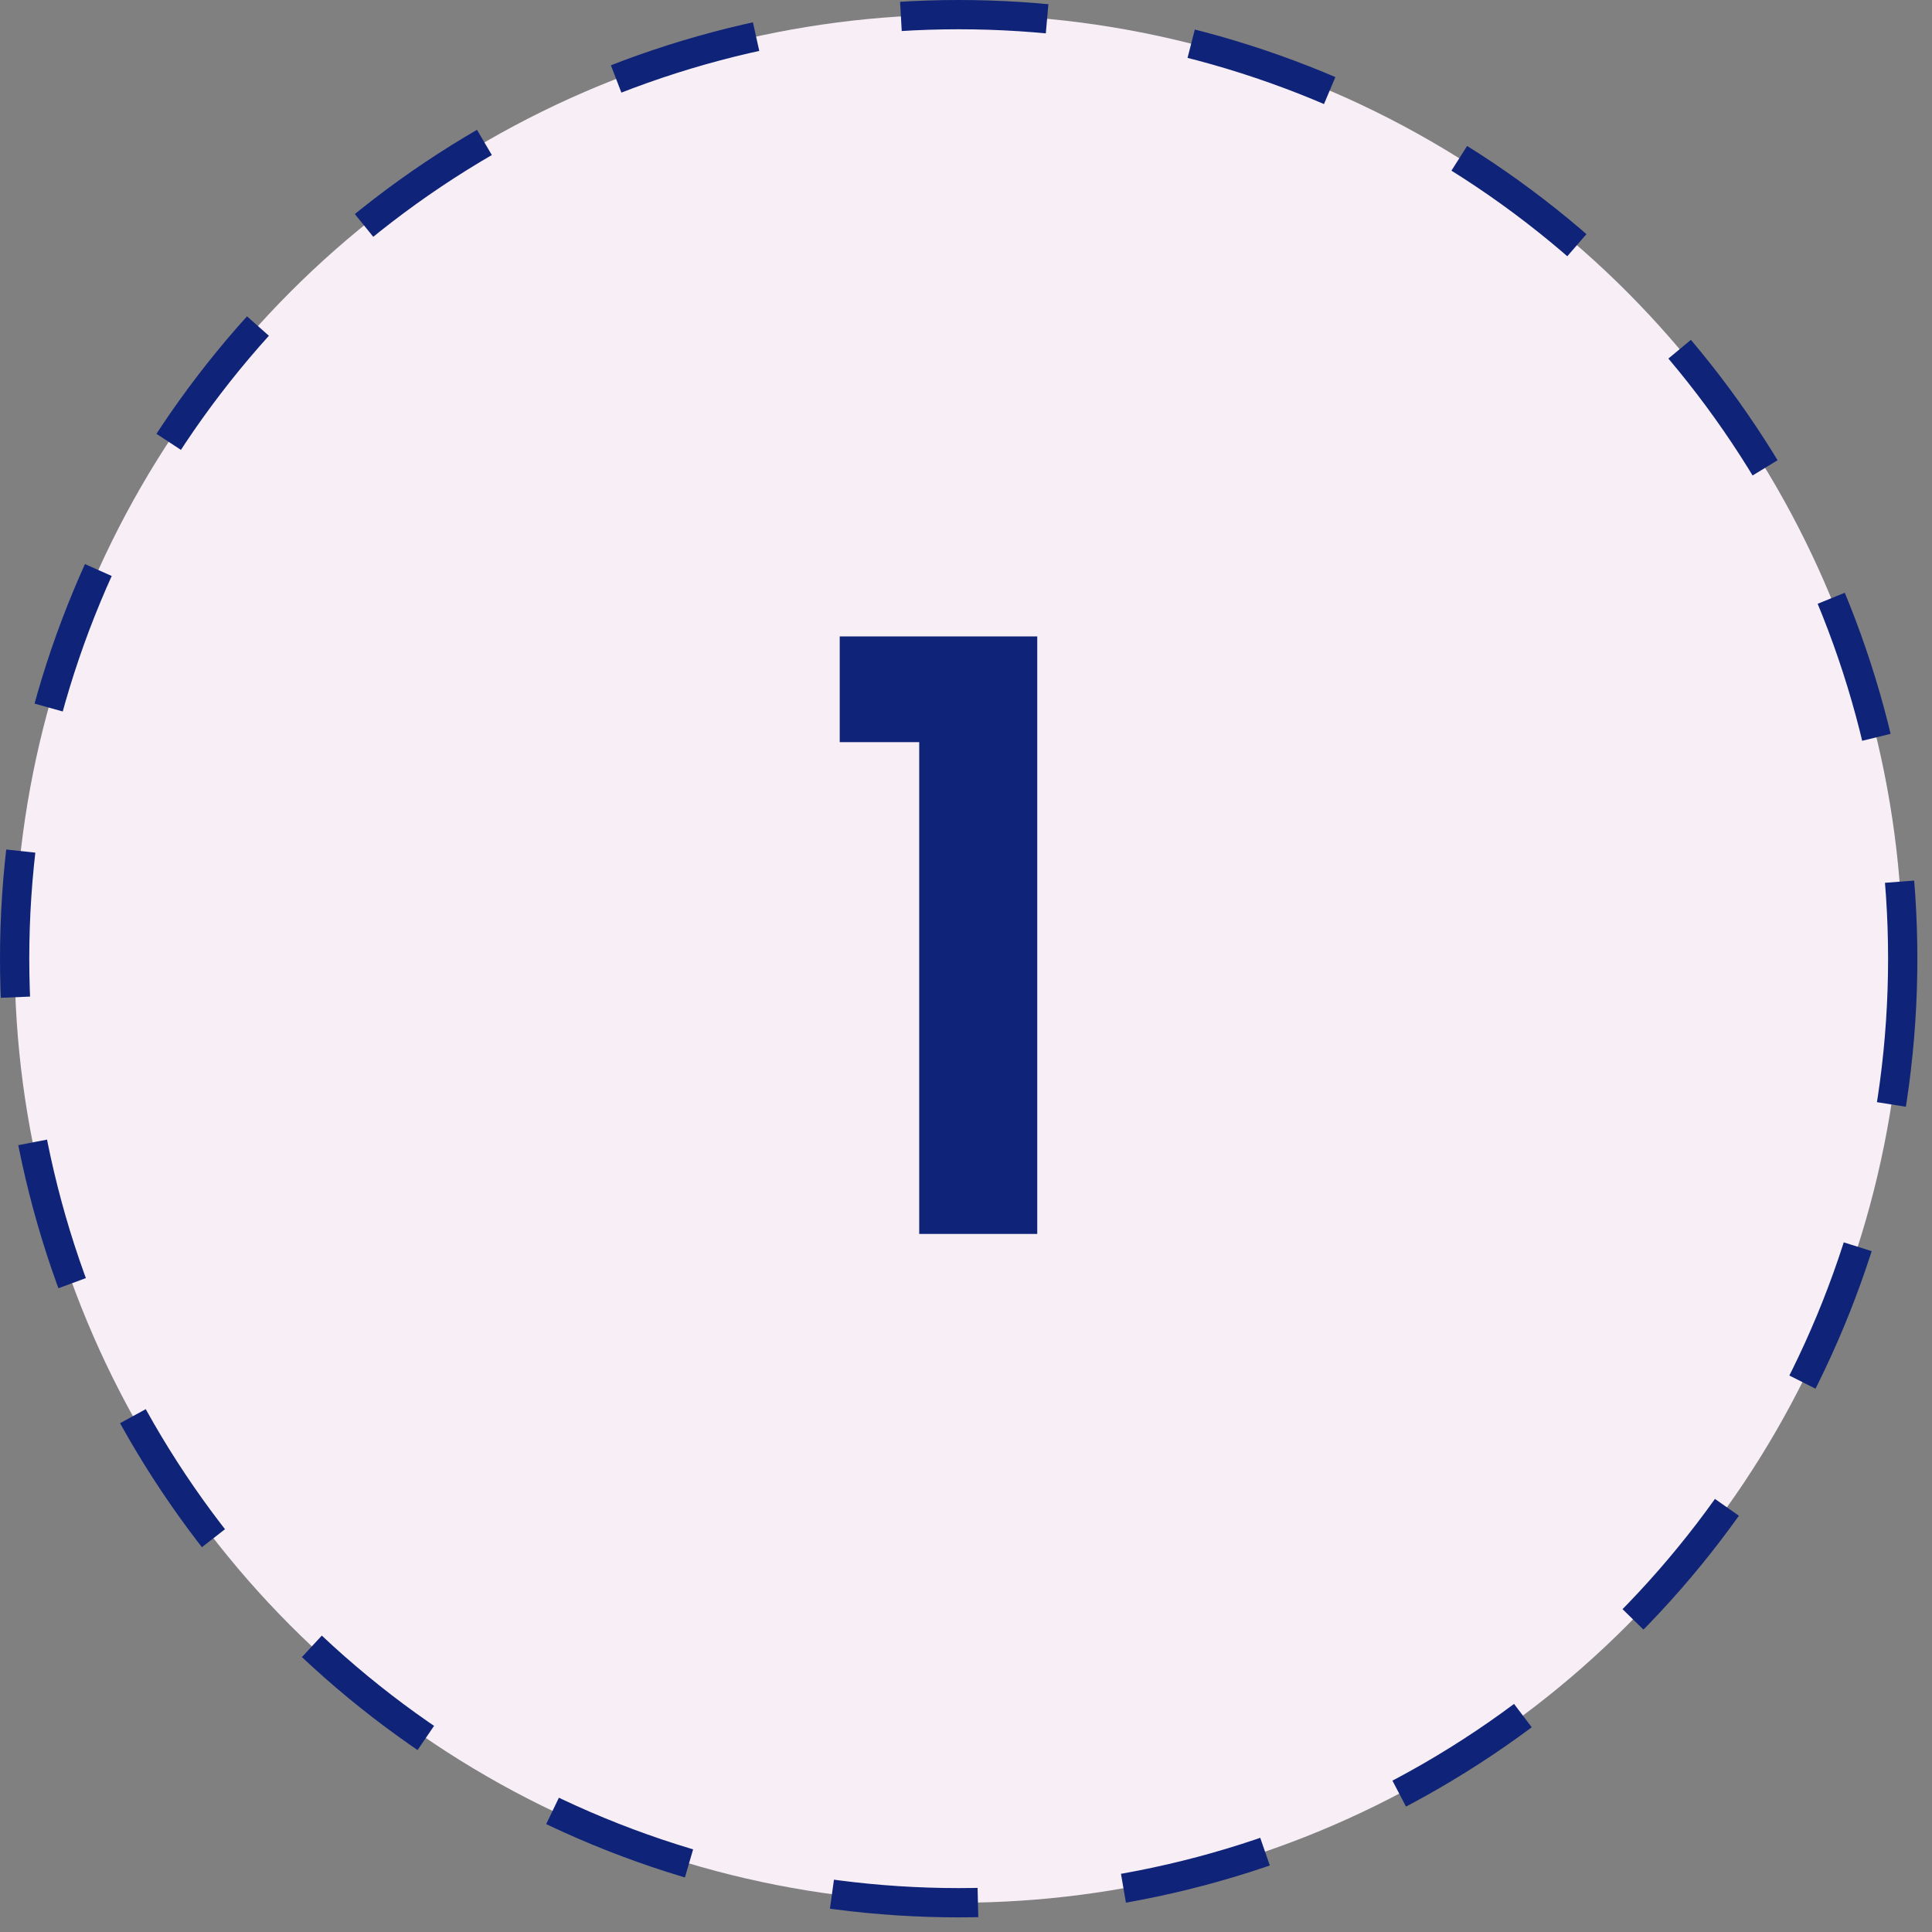
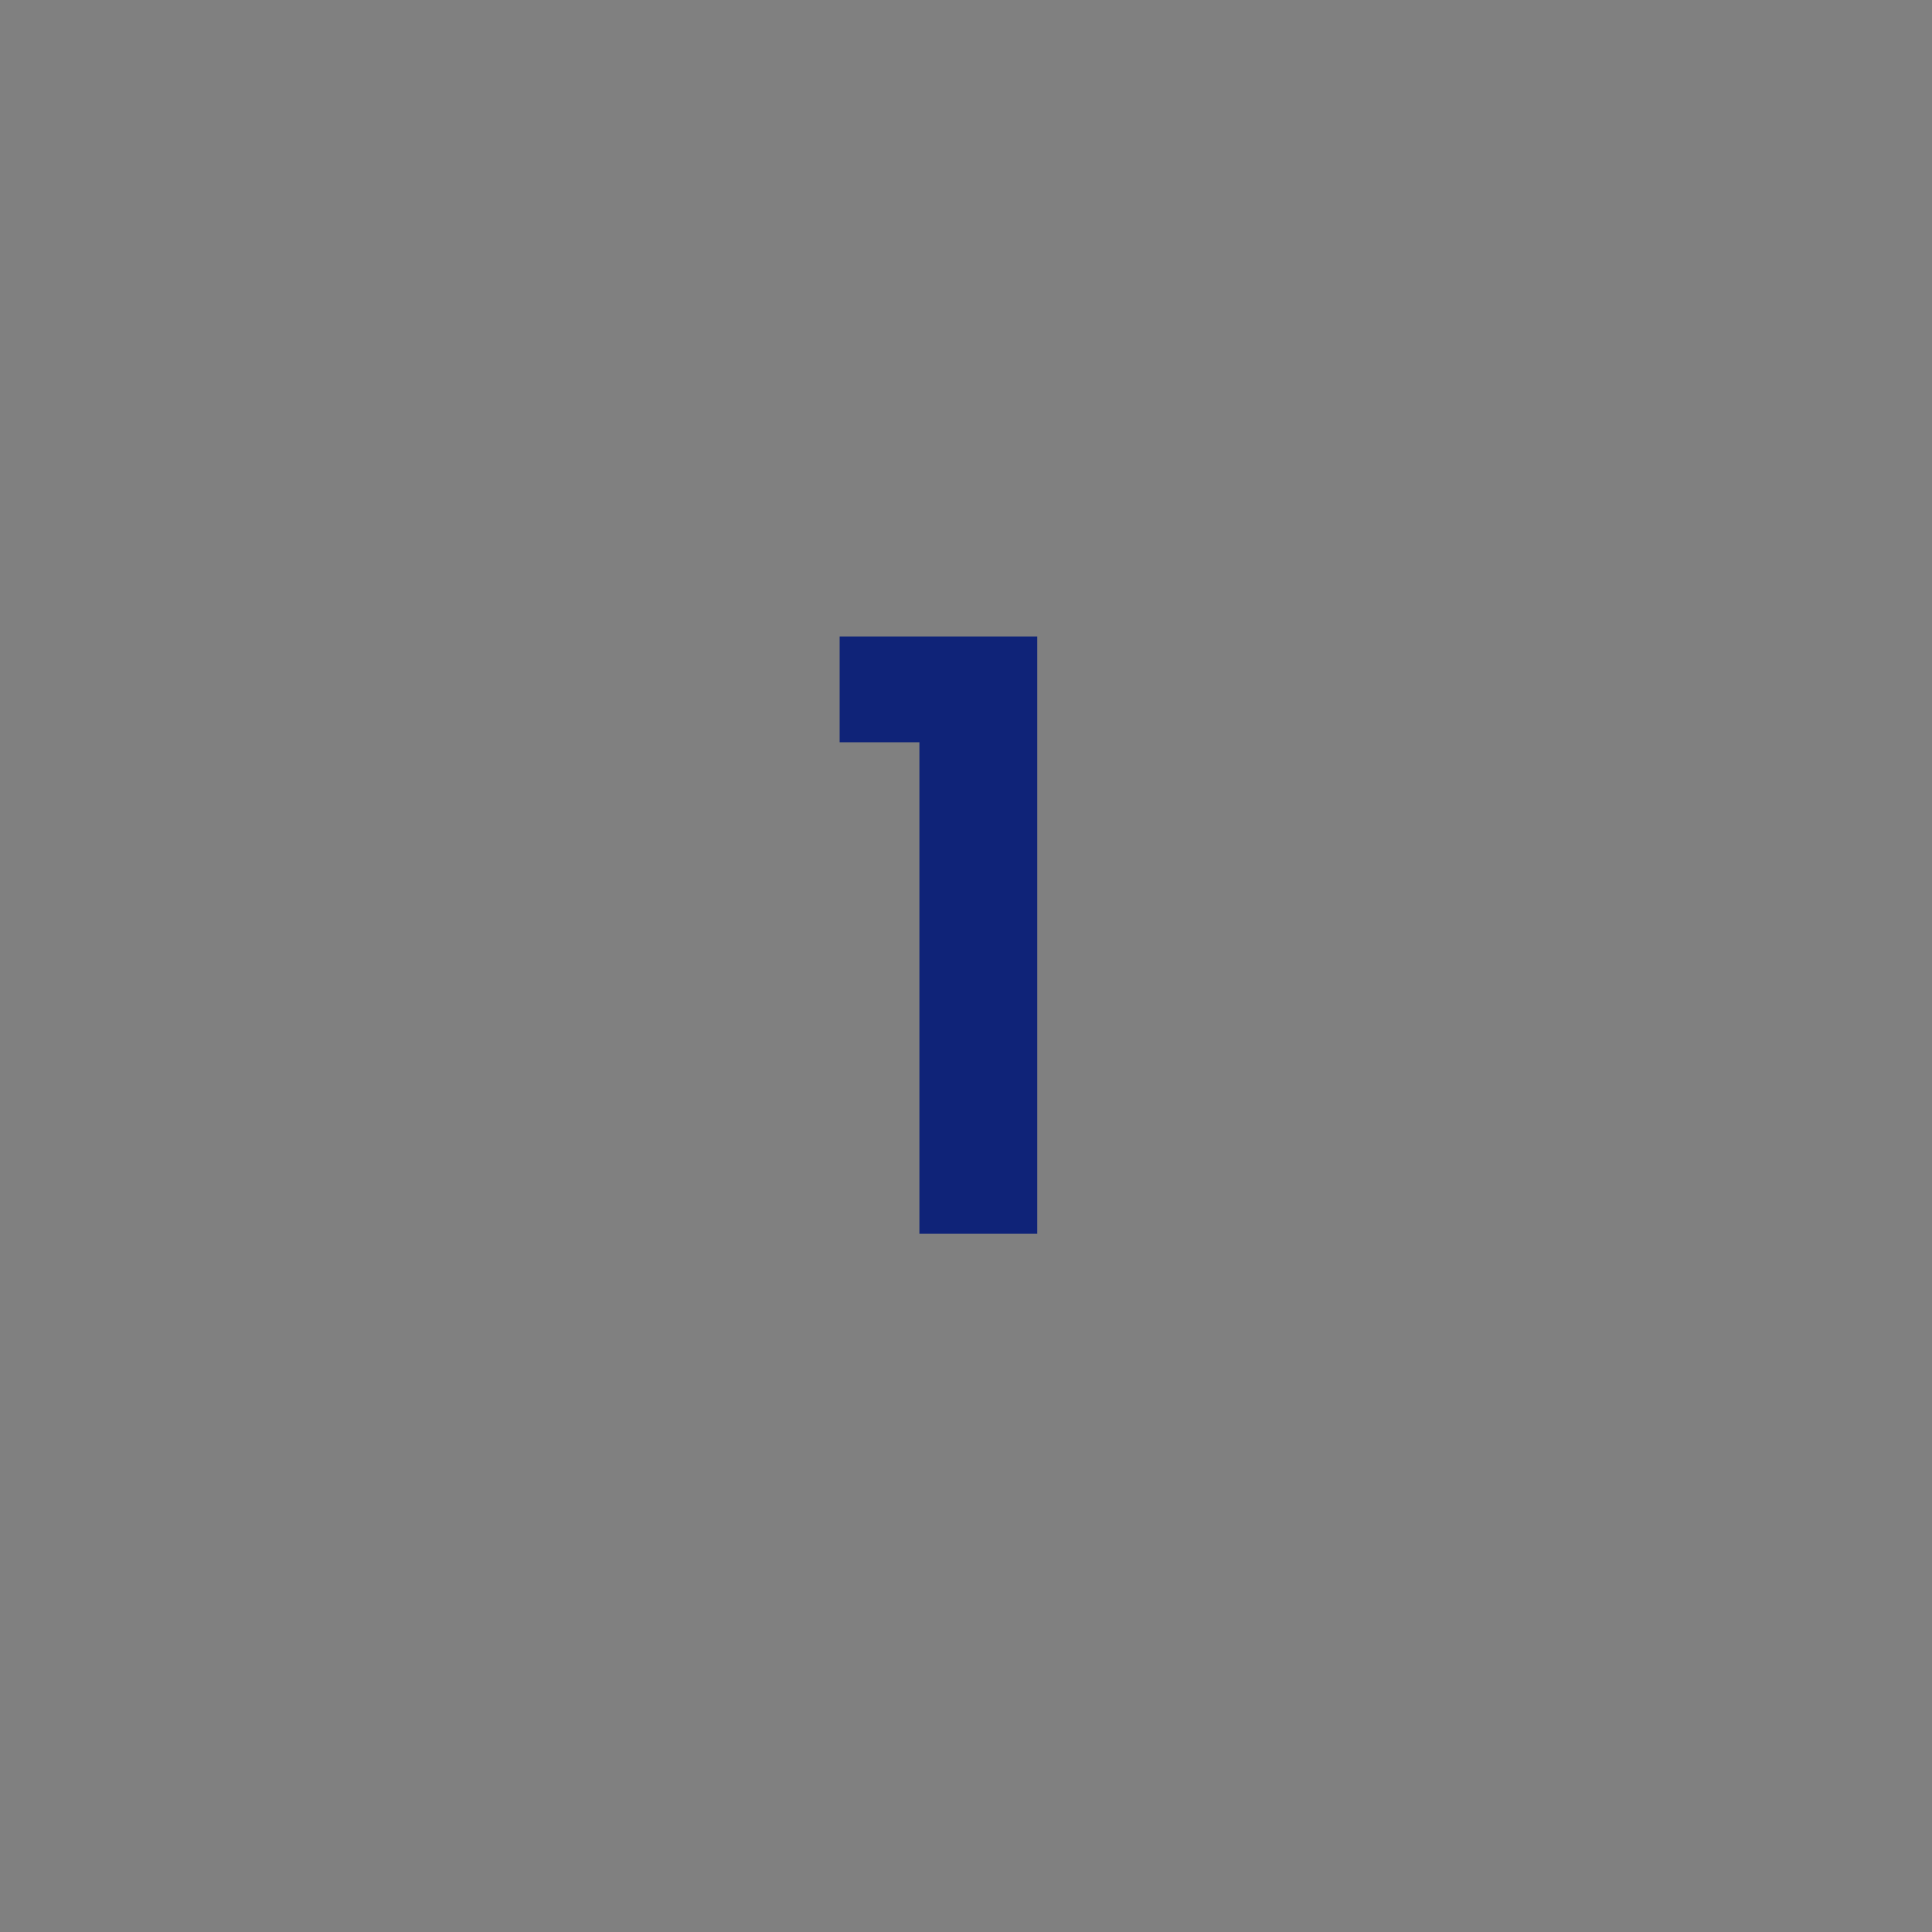
<svg xmlns="http://www.w3.org/2000/svg" width="66" height="66" viewBox="0 0 66 66" fill="none">
  <rect x="0" y="0" width="66" height="66" fill="#808080" stroke="none" />
-   <circle cx="32.75" cy="32.75" r="32.25" fill="#F7EEF6" stroke="#0F2378" stroke-dasharray="5 5" />
  <path d="M28.686 25.353V21.741H35.434V42.153H31.402V25.353H28.686Z" fill="#0F2378" />
</svg>